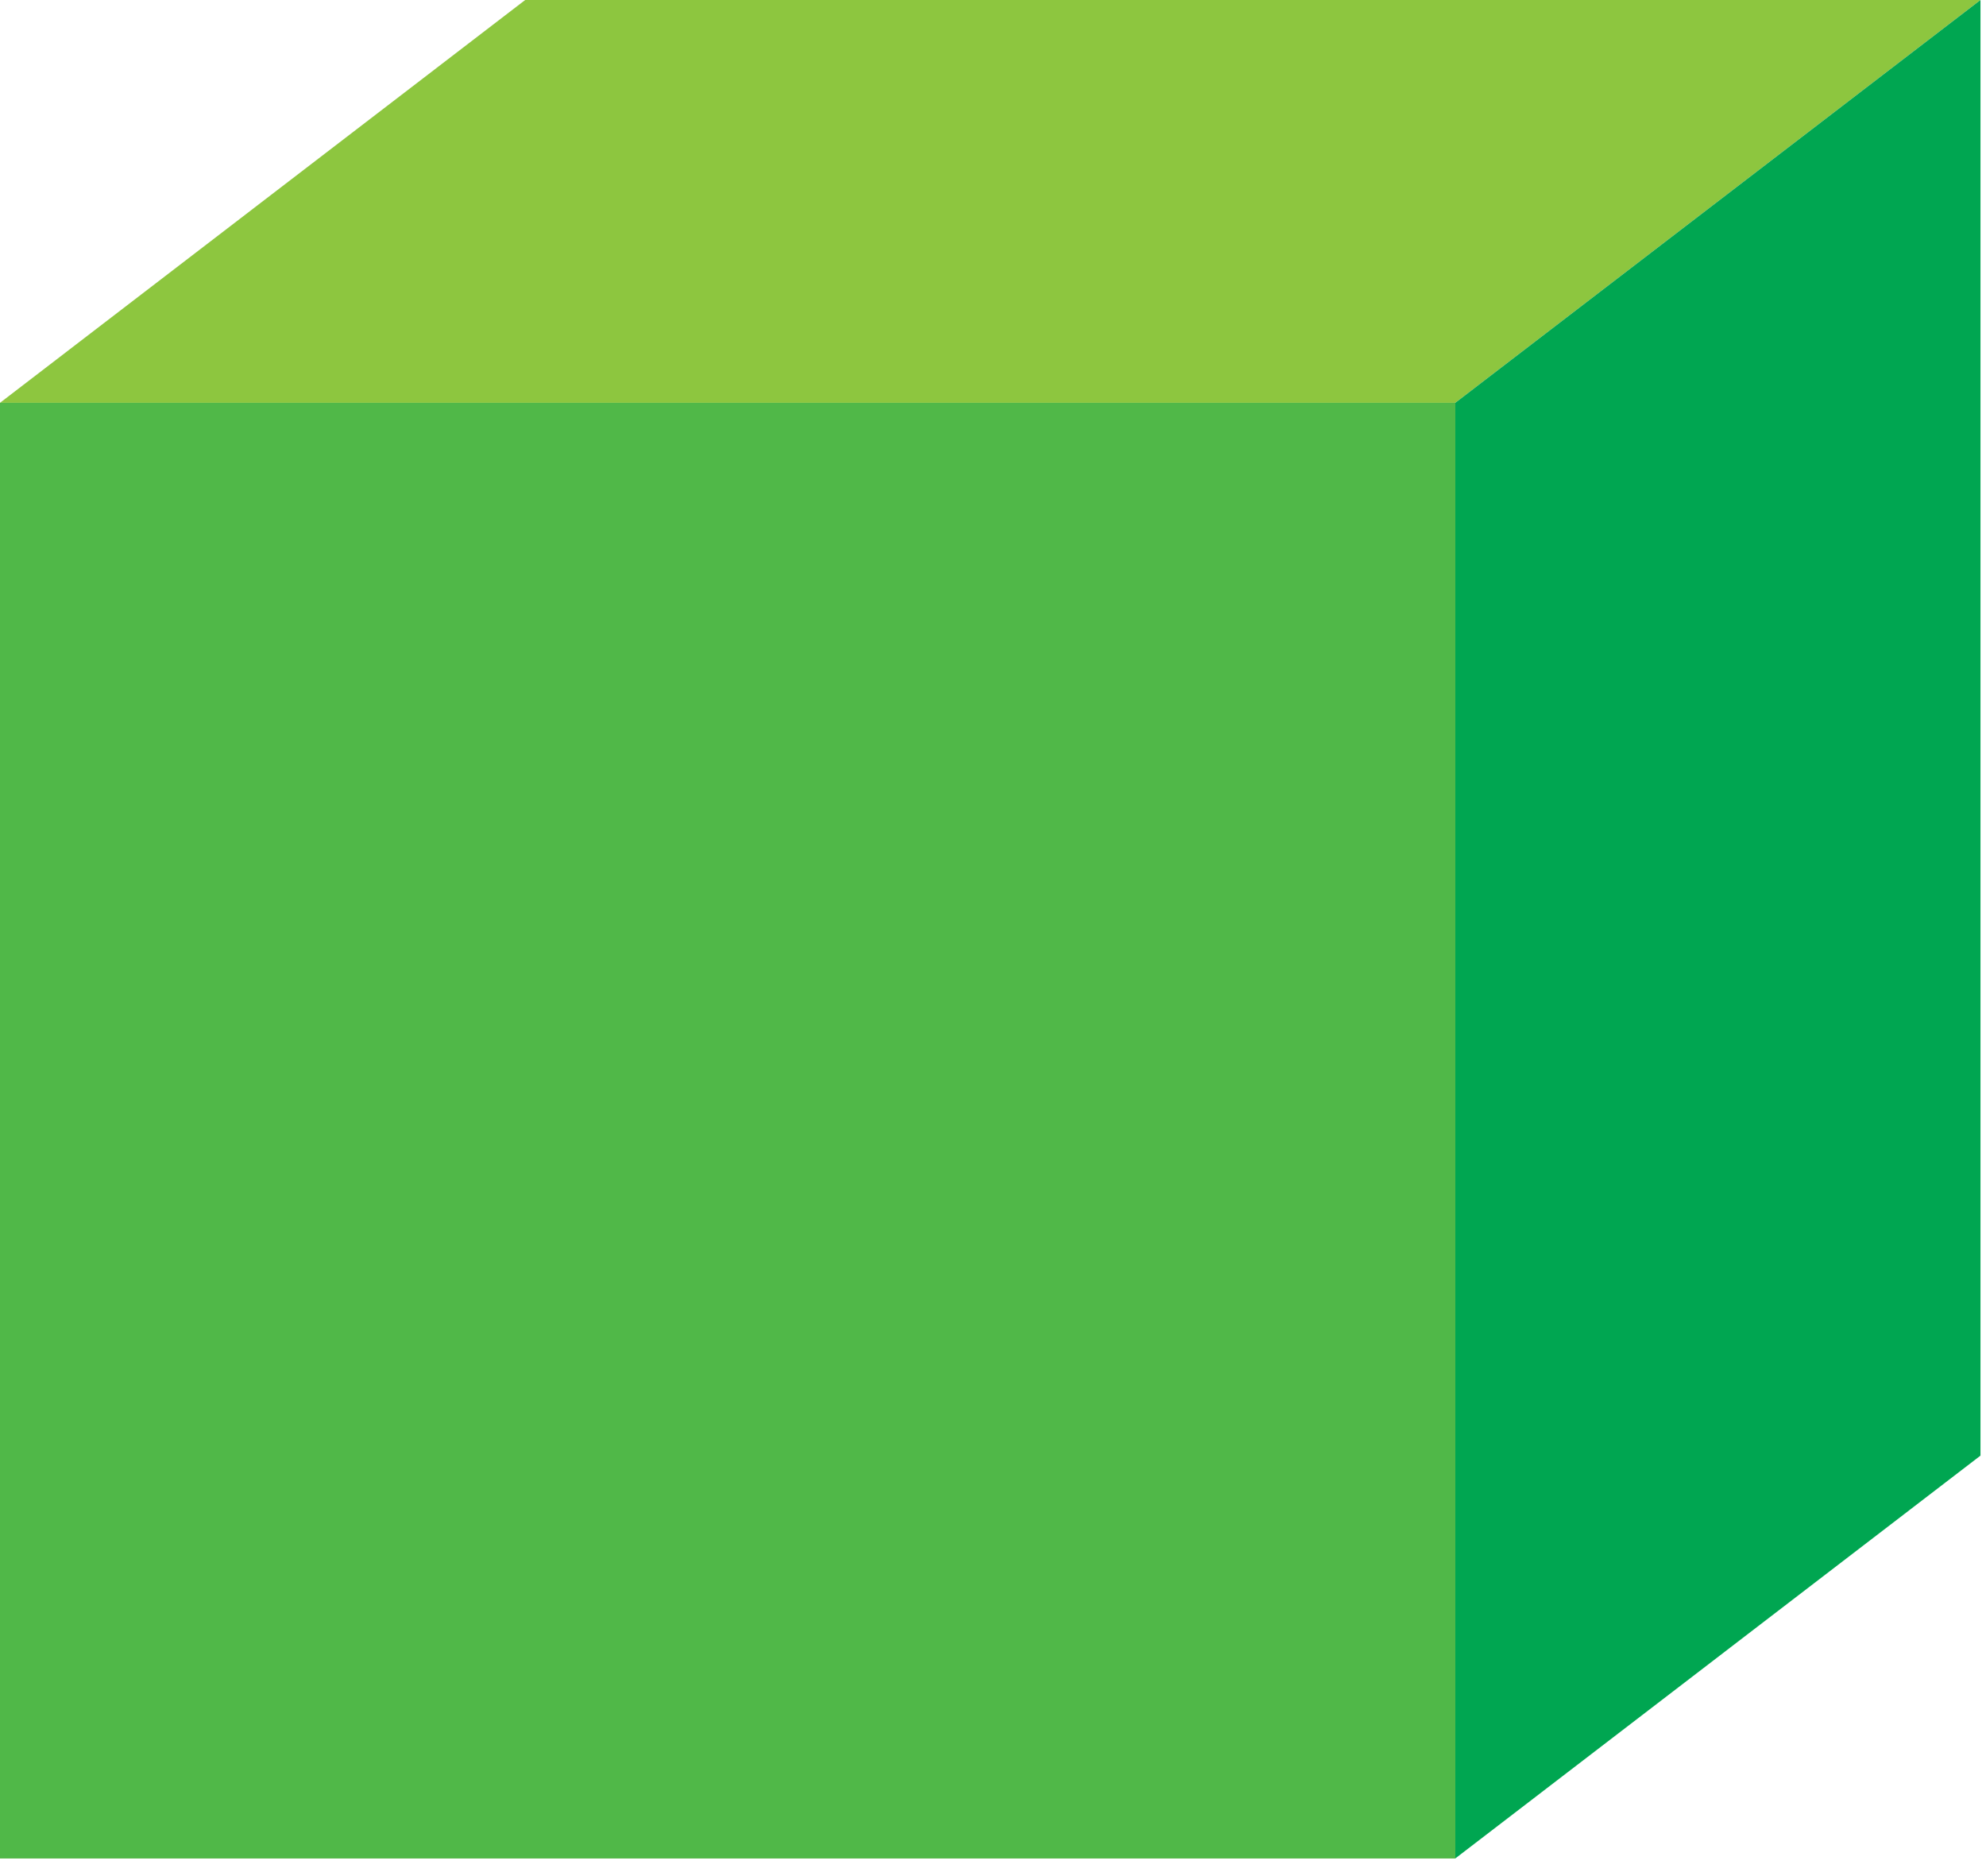
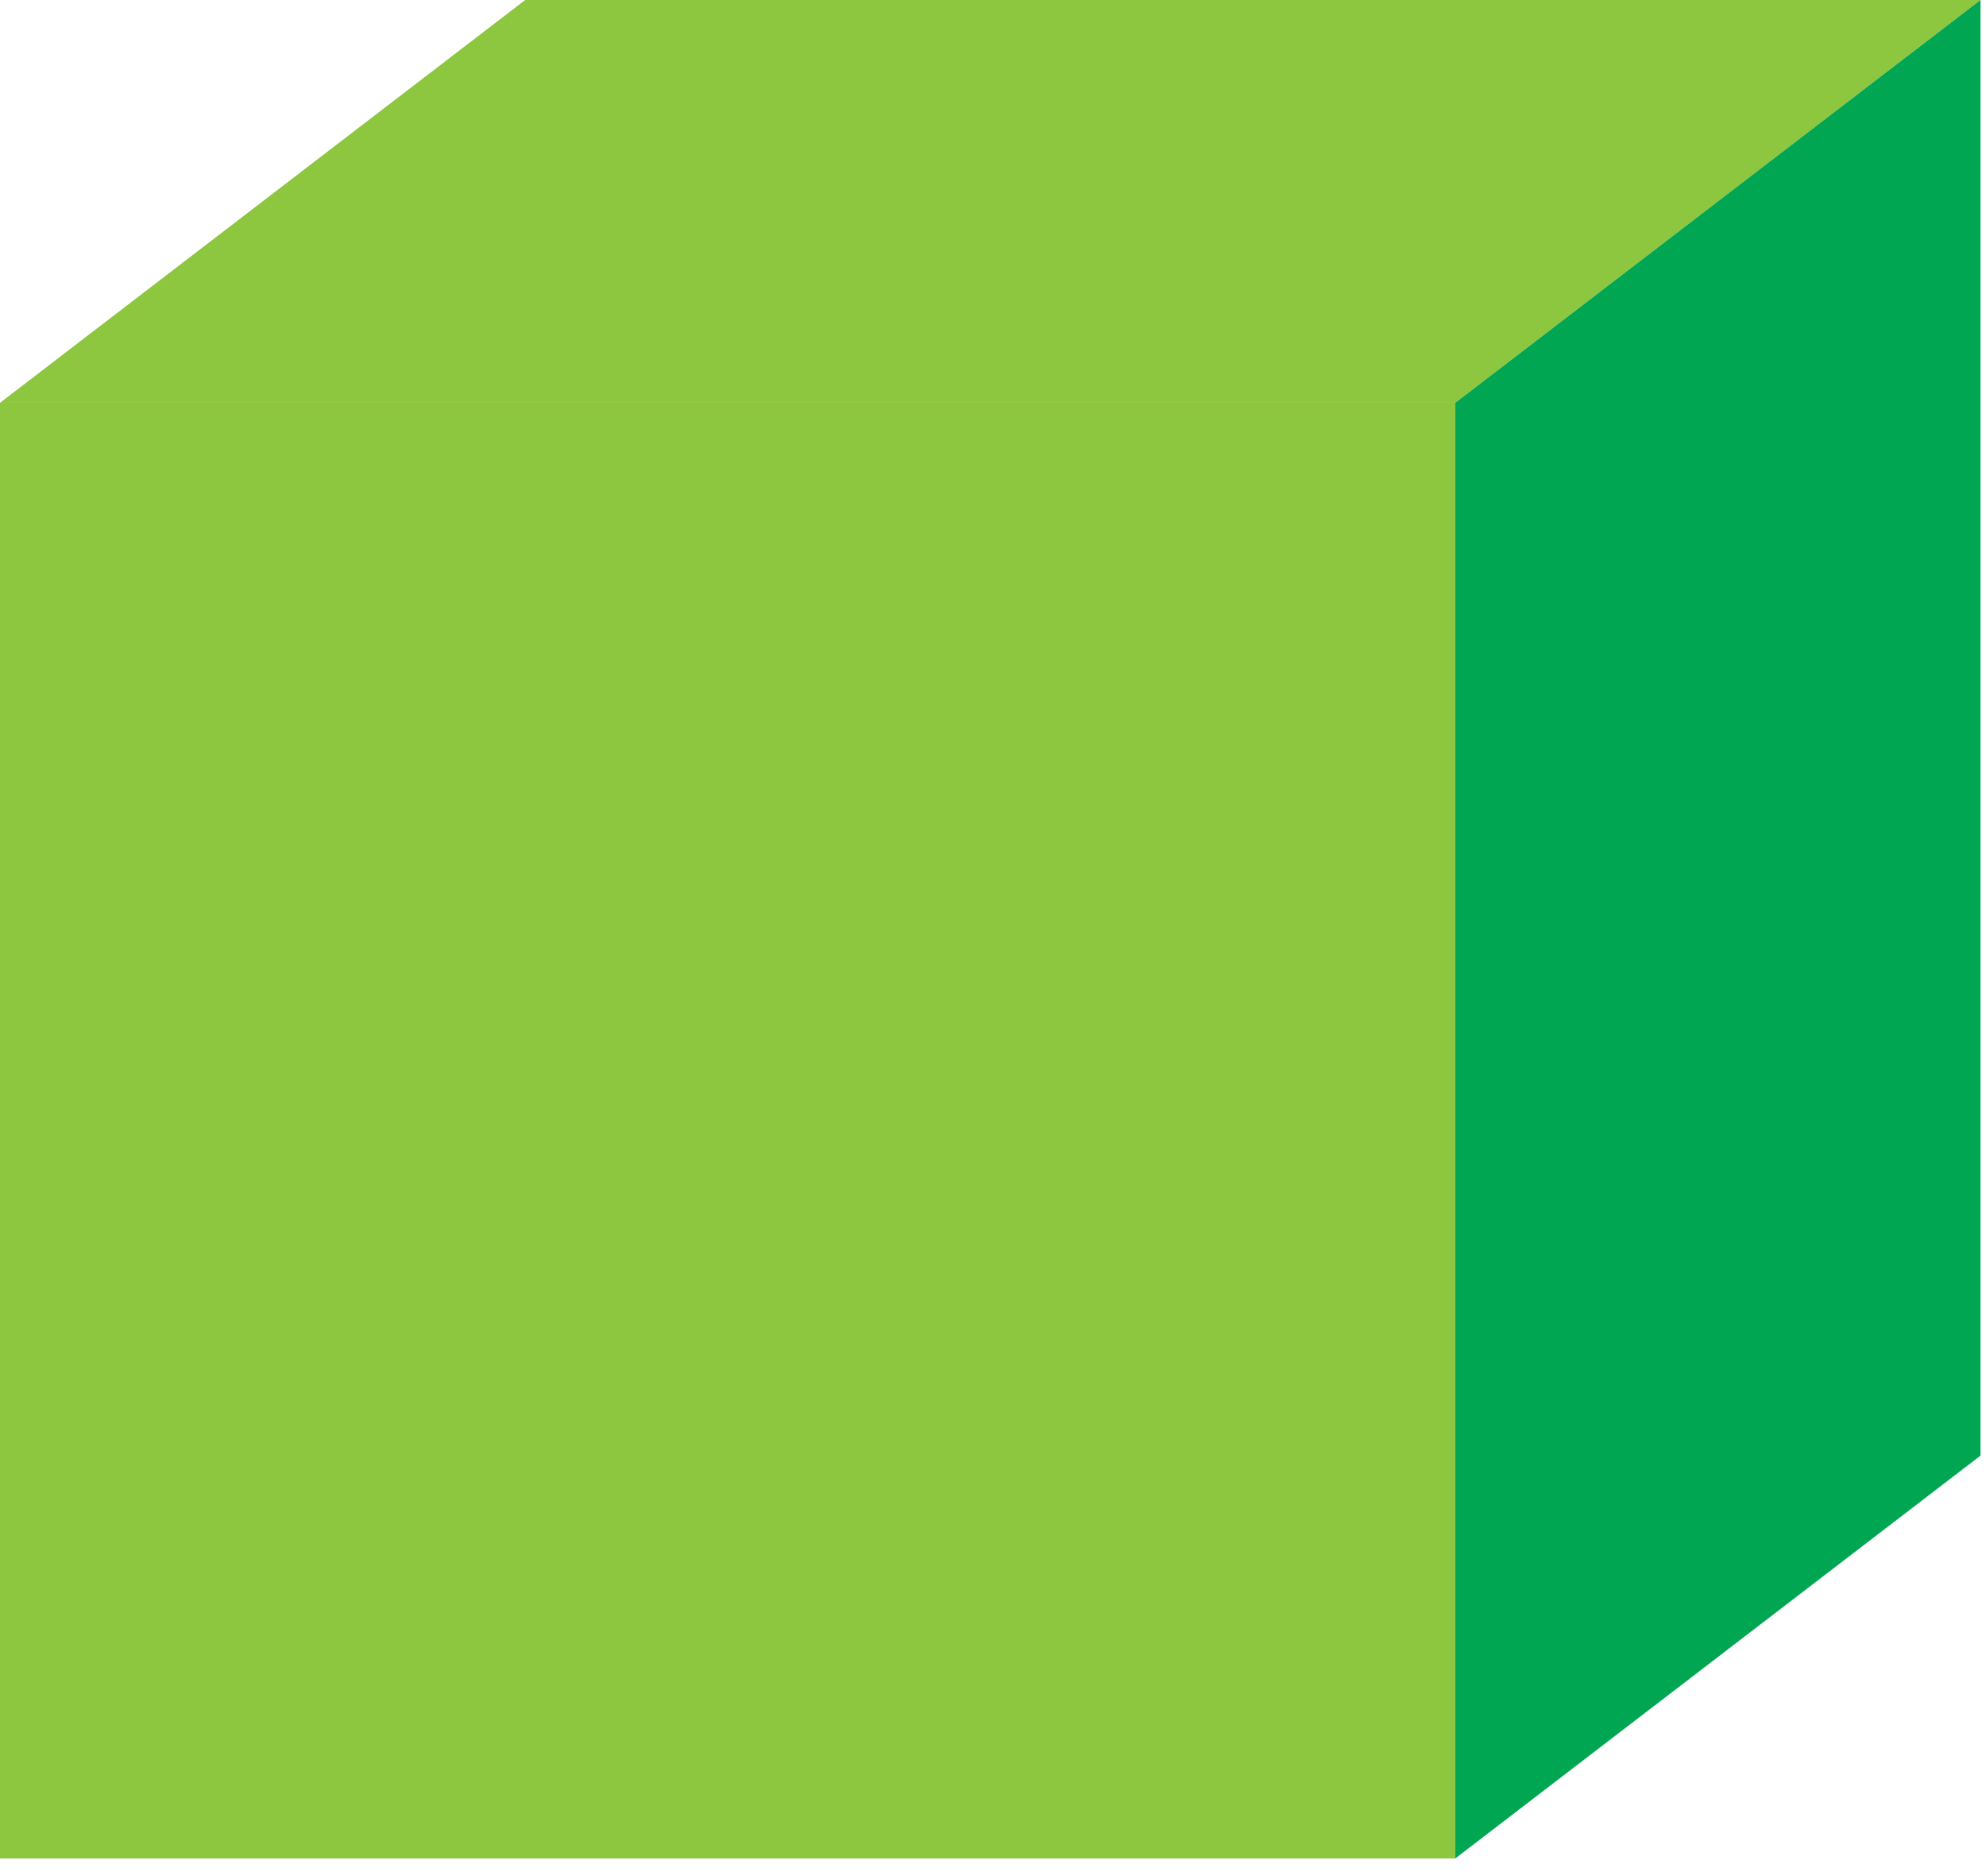
<svg xmlns="http://www.w3.org/2000/svg" width="18" height="17" viewBox="0 0 18 17" fill="none">
  <g clip-path="url(#clip0)">
    <path d="M13.19 3.65H0V16.84H13.19V3.65Z" fill="#8DC63F" />
    <path d="M4.76 0L0 3.65H13.19L17.95 0H4.76Z" fill="#8DC63F" />
-     <path d="M13.19 3.65H0V16.84H13.19V3.65Z" fill="#50B848" />
    <path d="M13.19 3.65V16.84L17.95 13.19V0L13.19 3.65Z" fill="#00A651" />
  </g>
  <defs>
    <clipPath id="clip0">
      <rect width="17.95" height="16.84" fill="white" />
    </clipPath>
  </defs>
</svg>